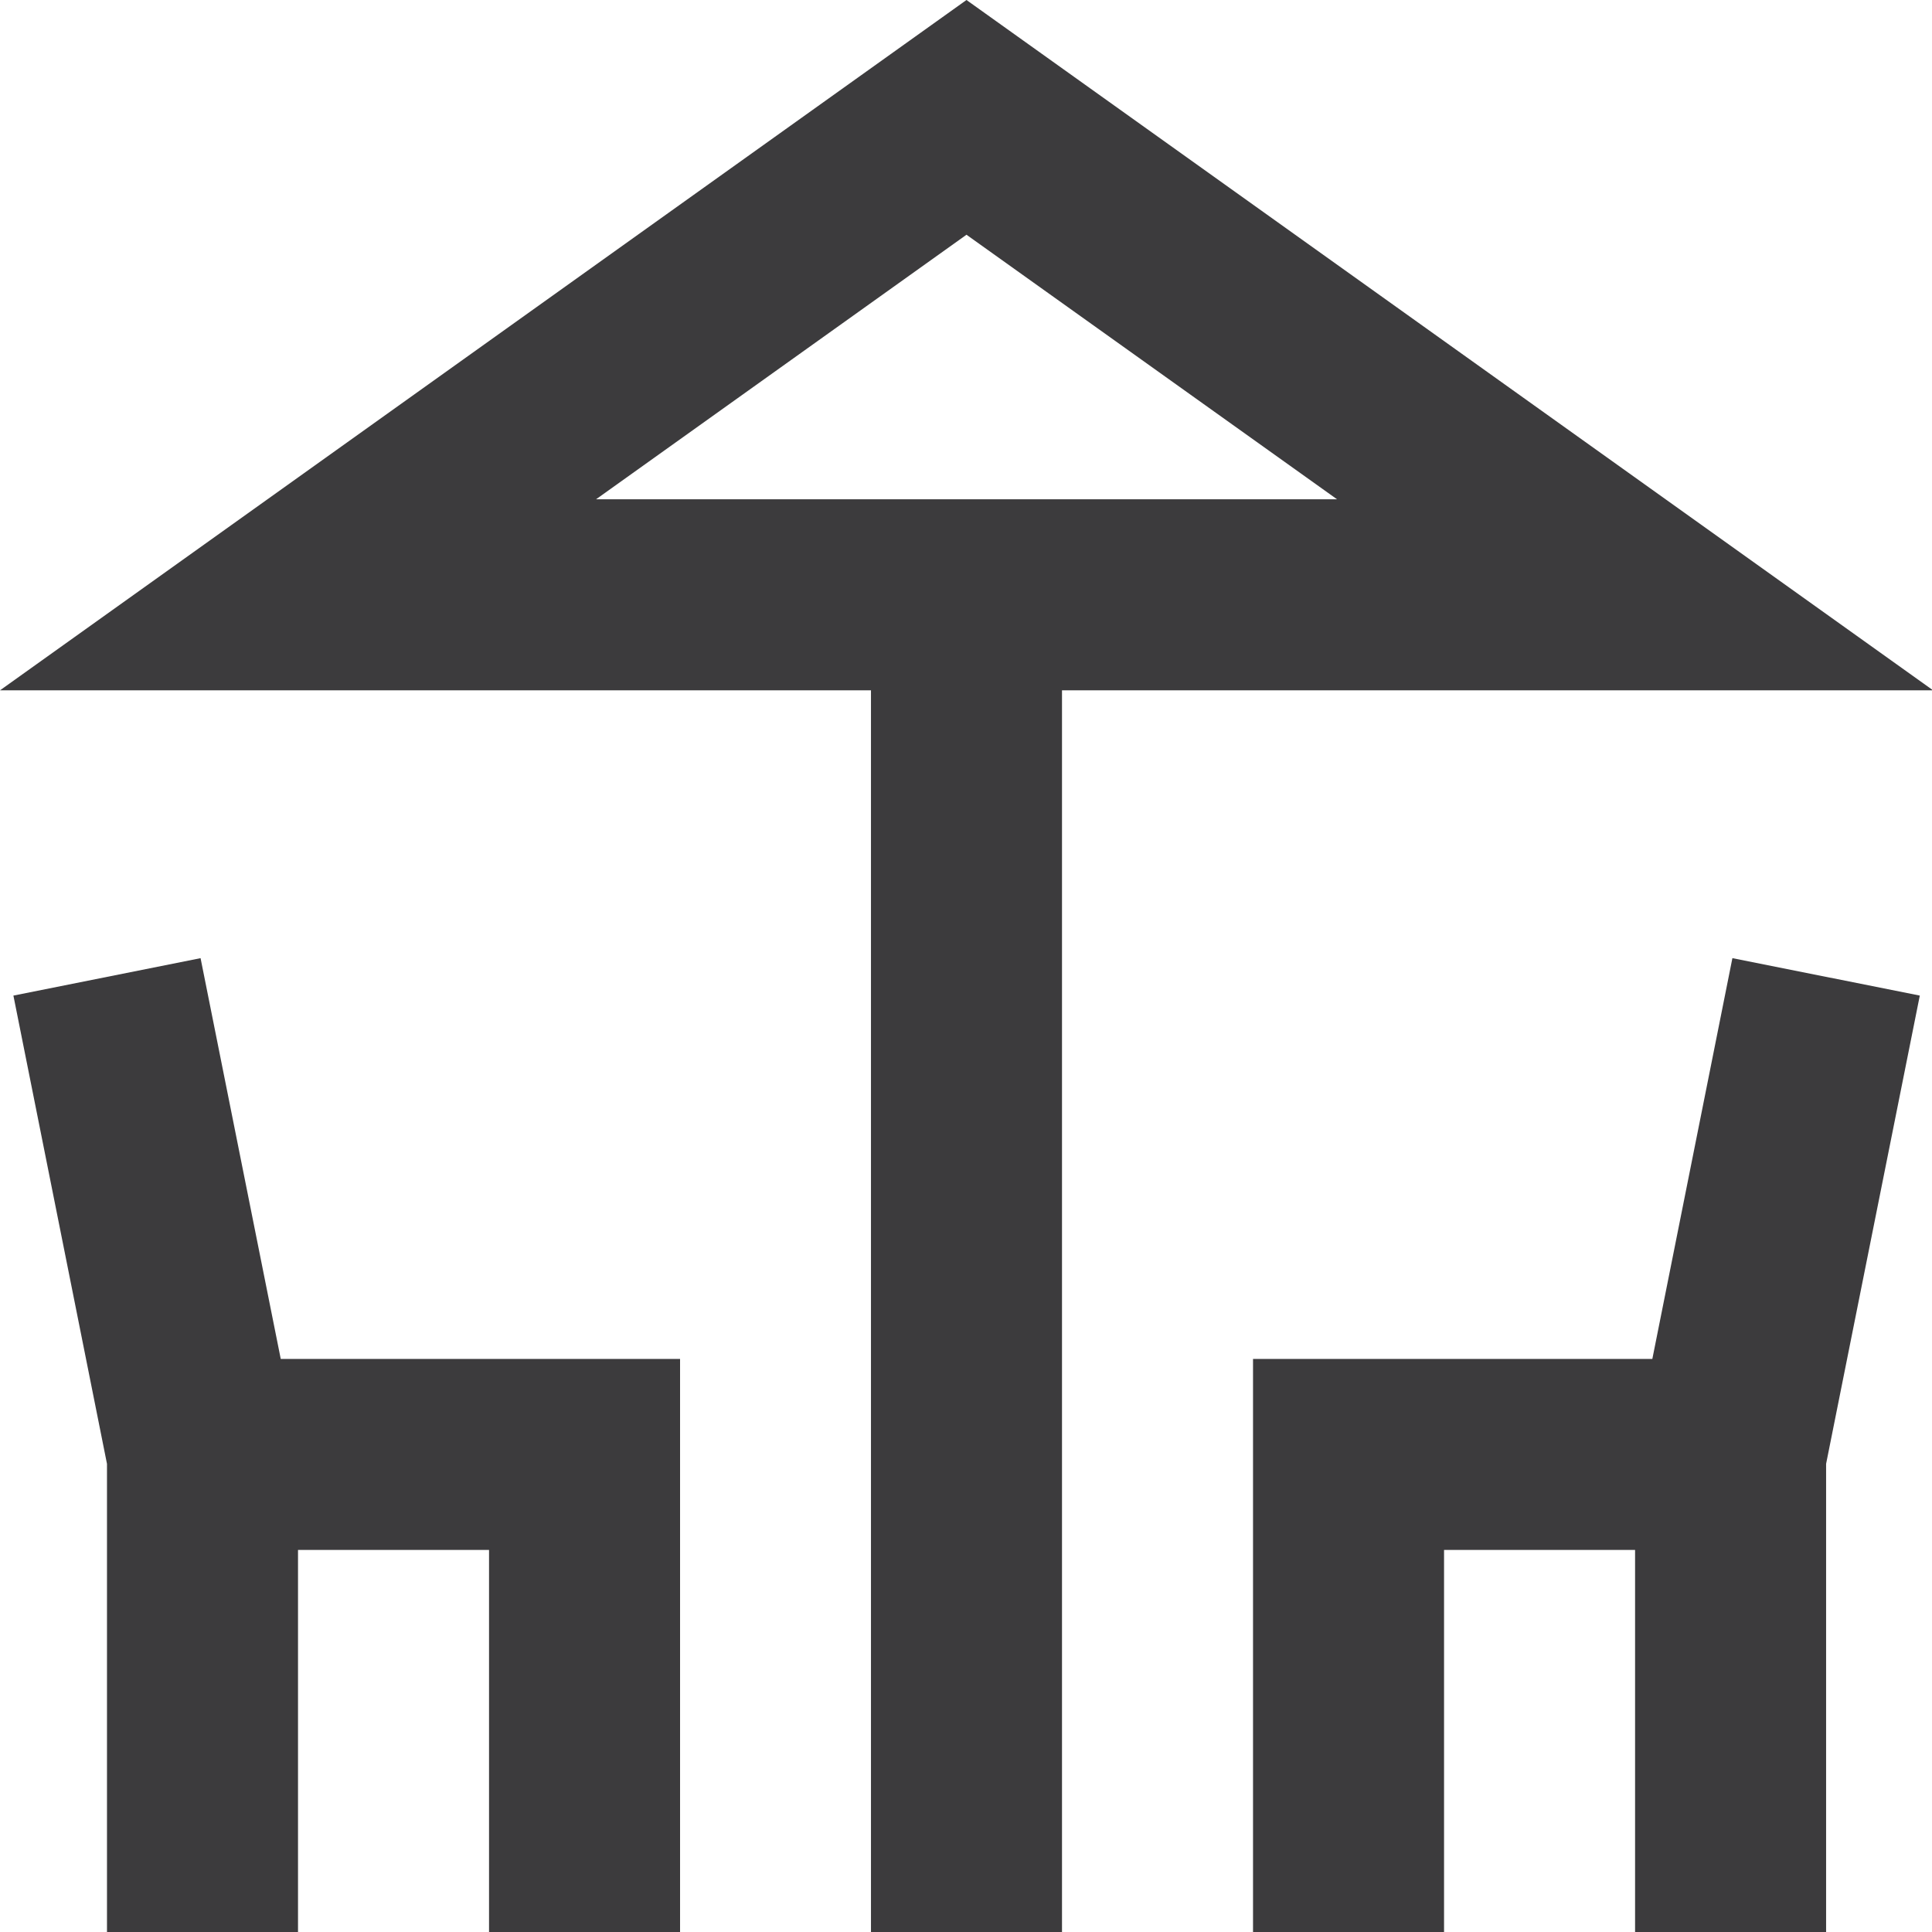
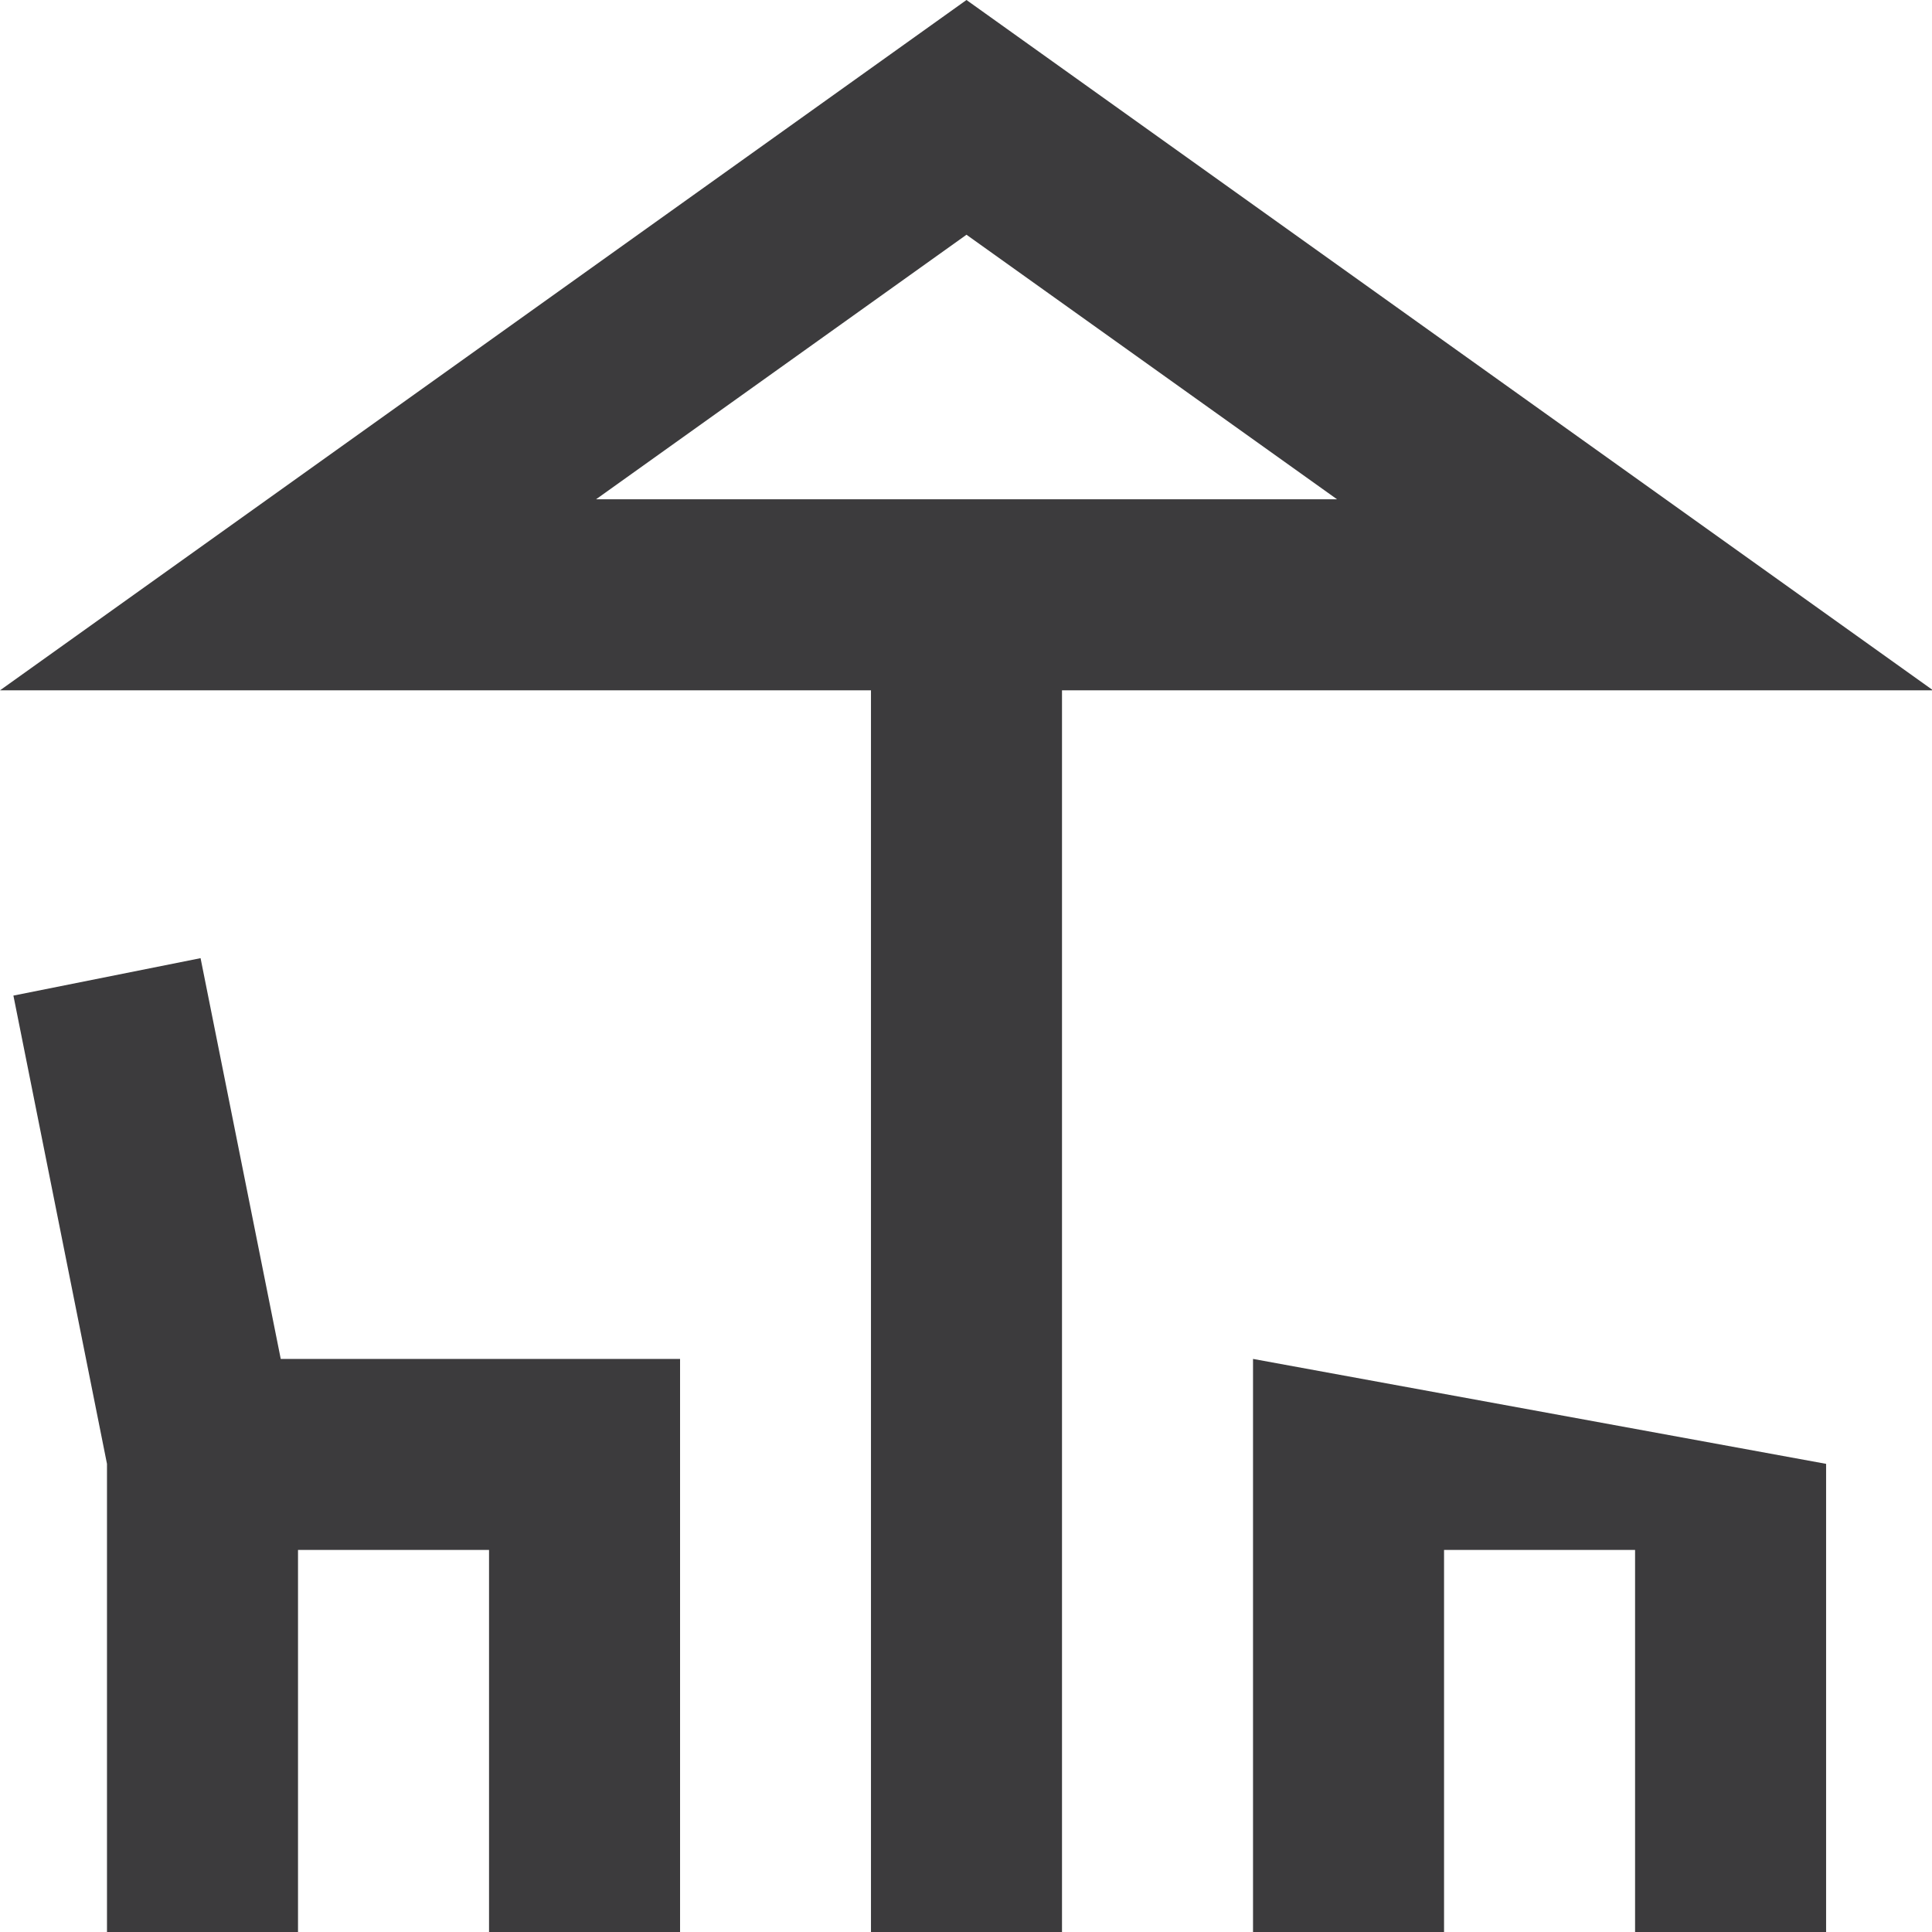
<svg xmlns="http://www.w3.org/2000/svg" width="16" height="16" viewBox="0 0 16 16">
  <g>
    <g>
-       <path fill="#3c3b3d" d="M10.377 11.254V16h1.582v-3.164h1.582V16h1.582v-3.877l.776-3.878-1.552-.31-.663 3.319zM.886 16h1.582v-3.164H4.05V16h1.582v-4.746H2.325l-.664-3.319-1.55.31.775 3.878zM8.004 1.944l3.069 2.191H4.936zM0 5.717h7.213V16h1.582V5.717h7.214L8.004 0z" />
+       <path fill="#3c3b3d" d="M10.377 11.254V16h1.582v-3.164h1.582V16h1.582v-3.877zM.886 16h1.582v-3.164H4.05V16h1.582v-4.746H2.325l-.664-3.319-1.55.31.775 3.878zM8.004 1.944l3.069 2.191H4.936zM0 5.717h7.213V16h1.582V5.717h7.214L8.004 0z" />
    </g>
  </g>
</svg>